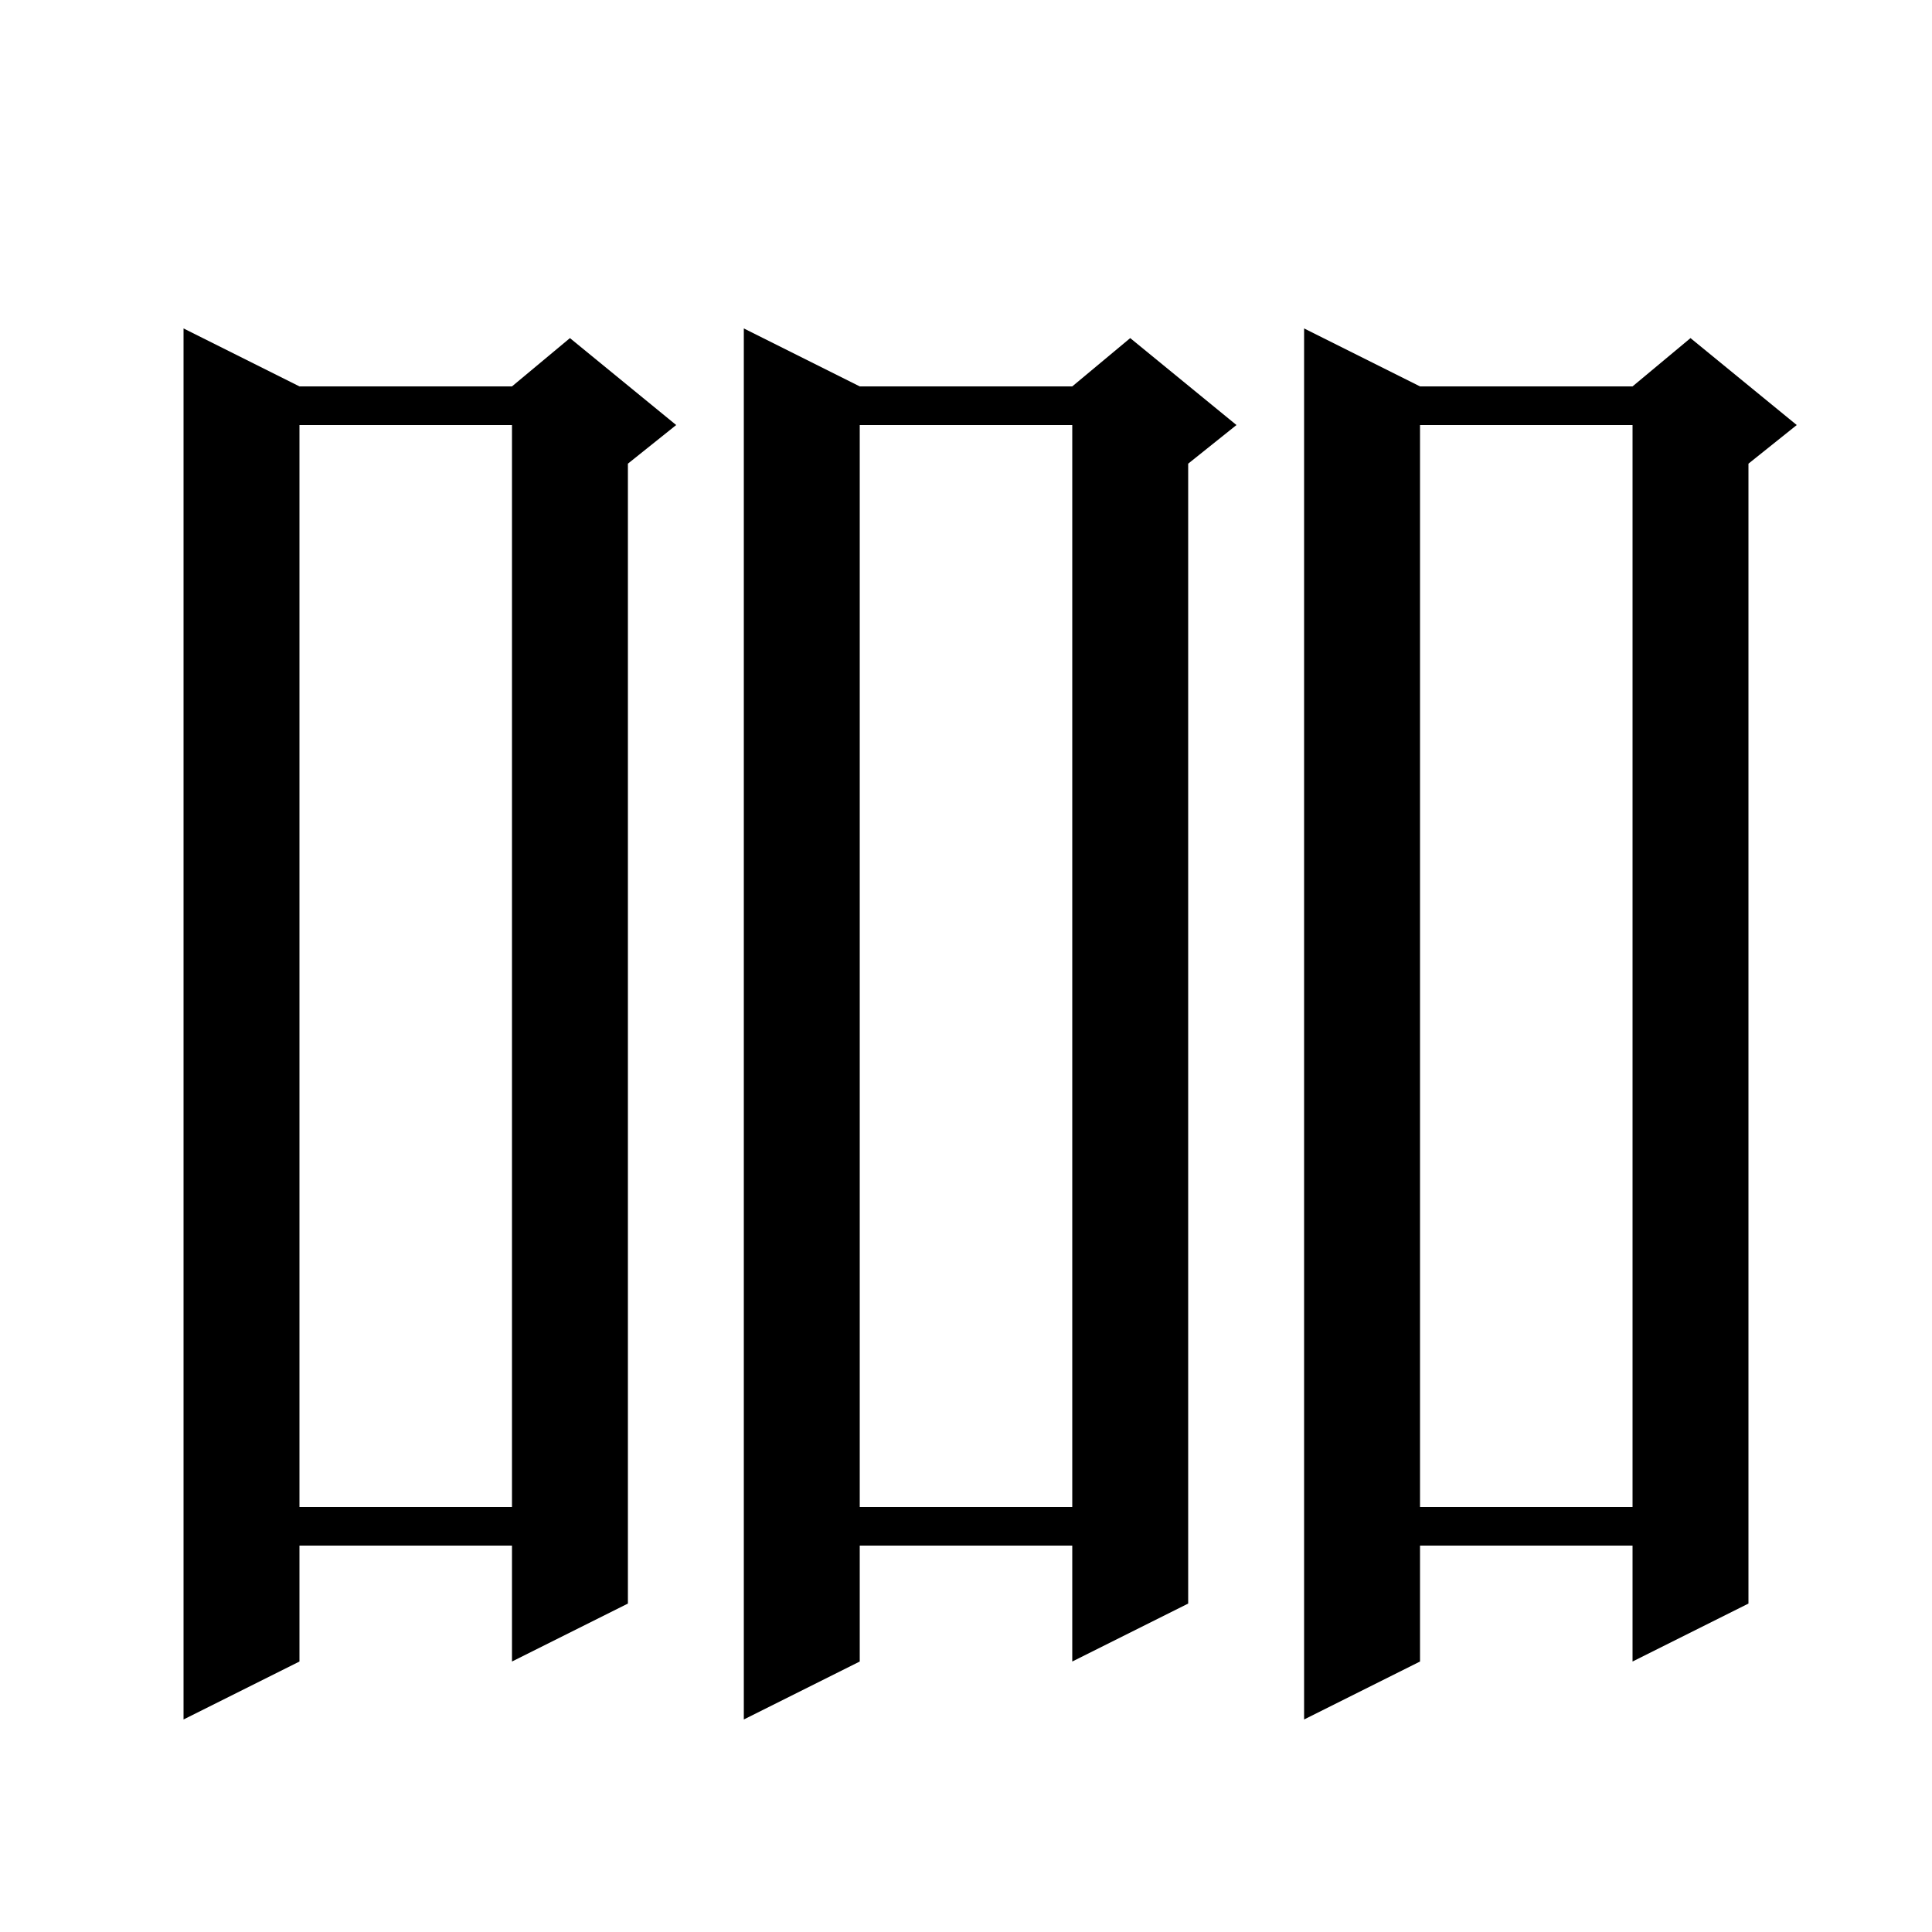
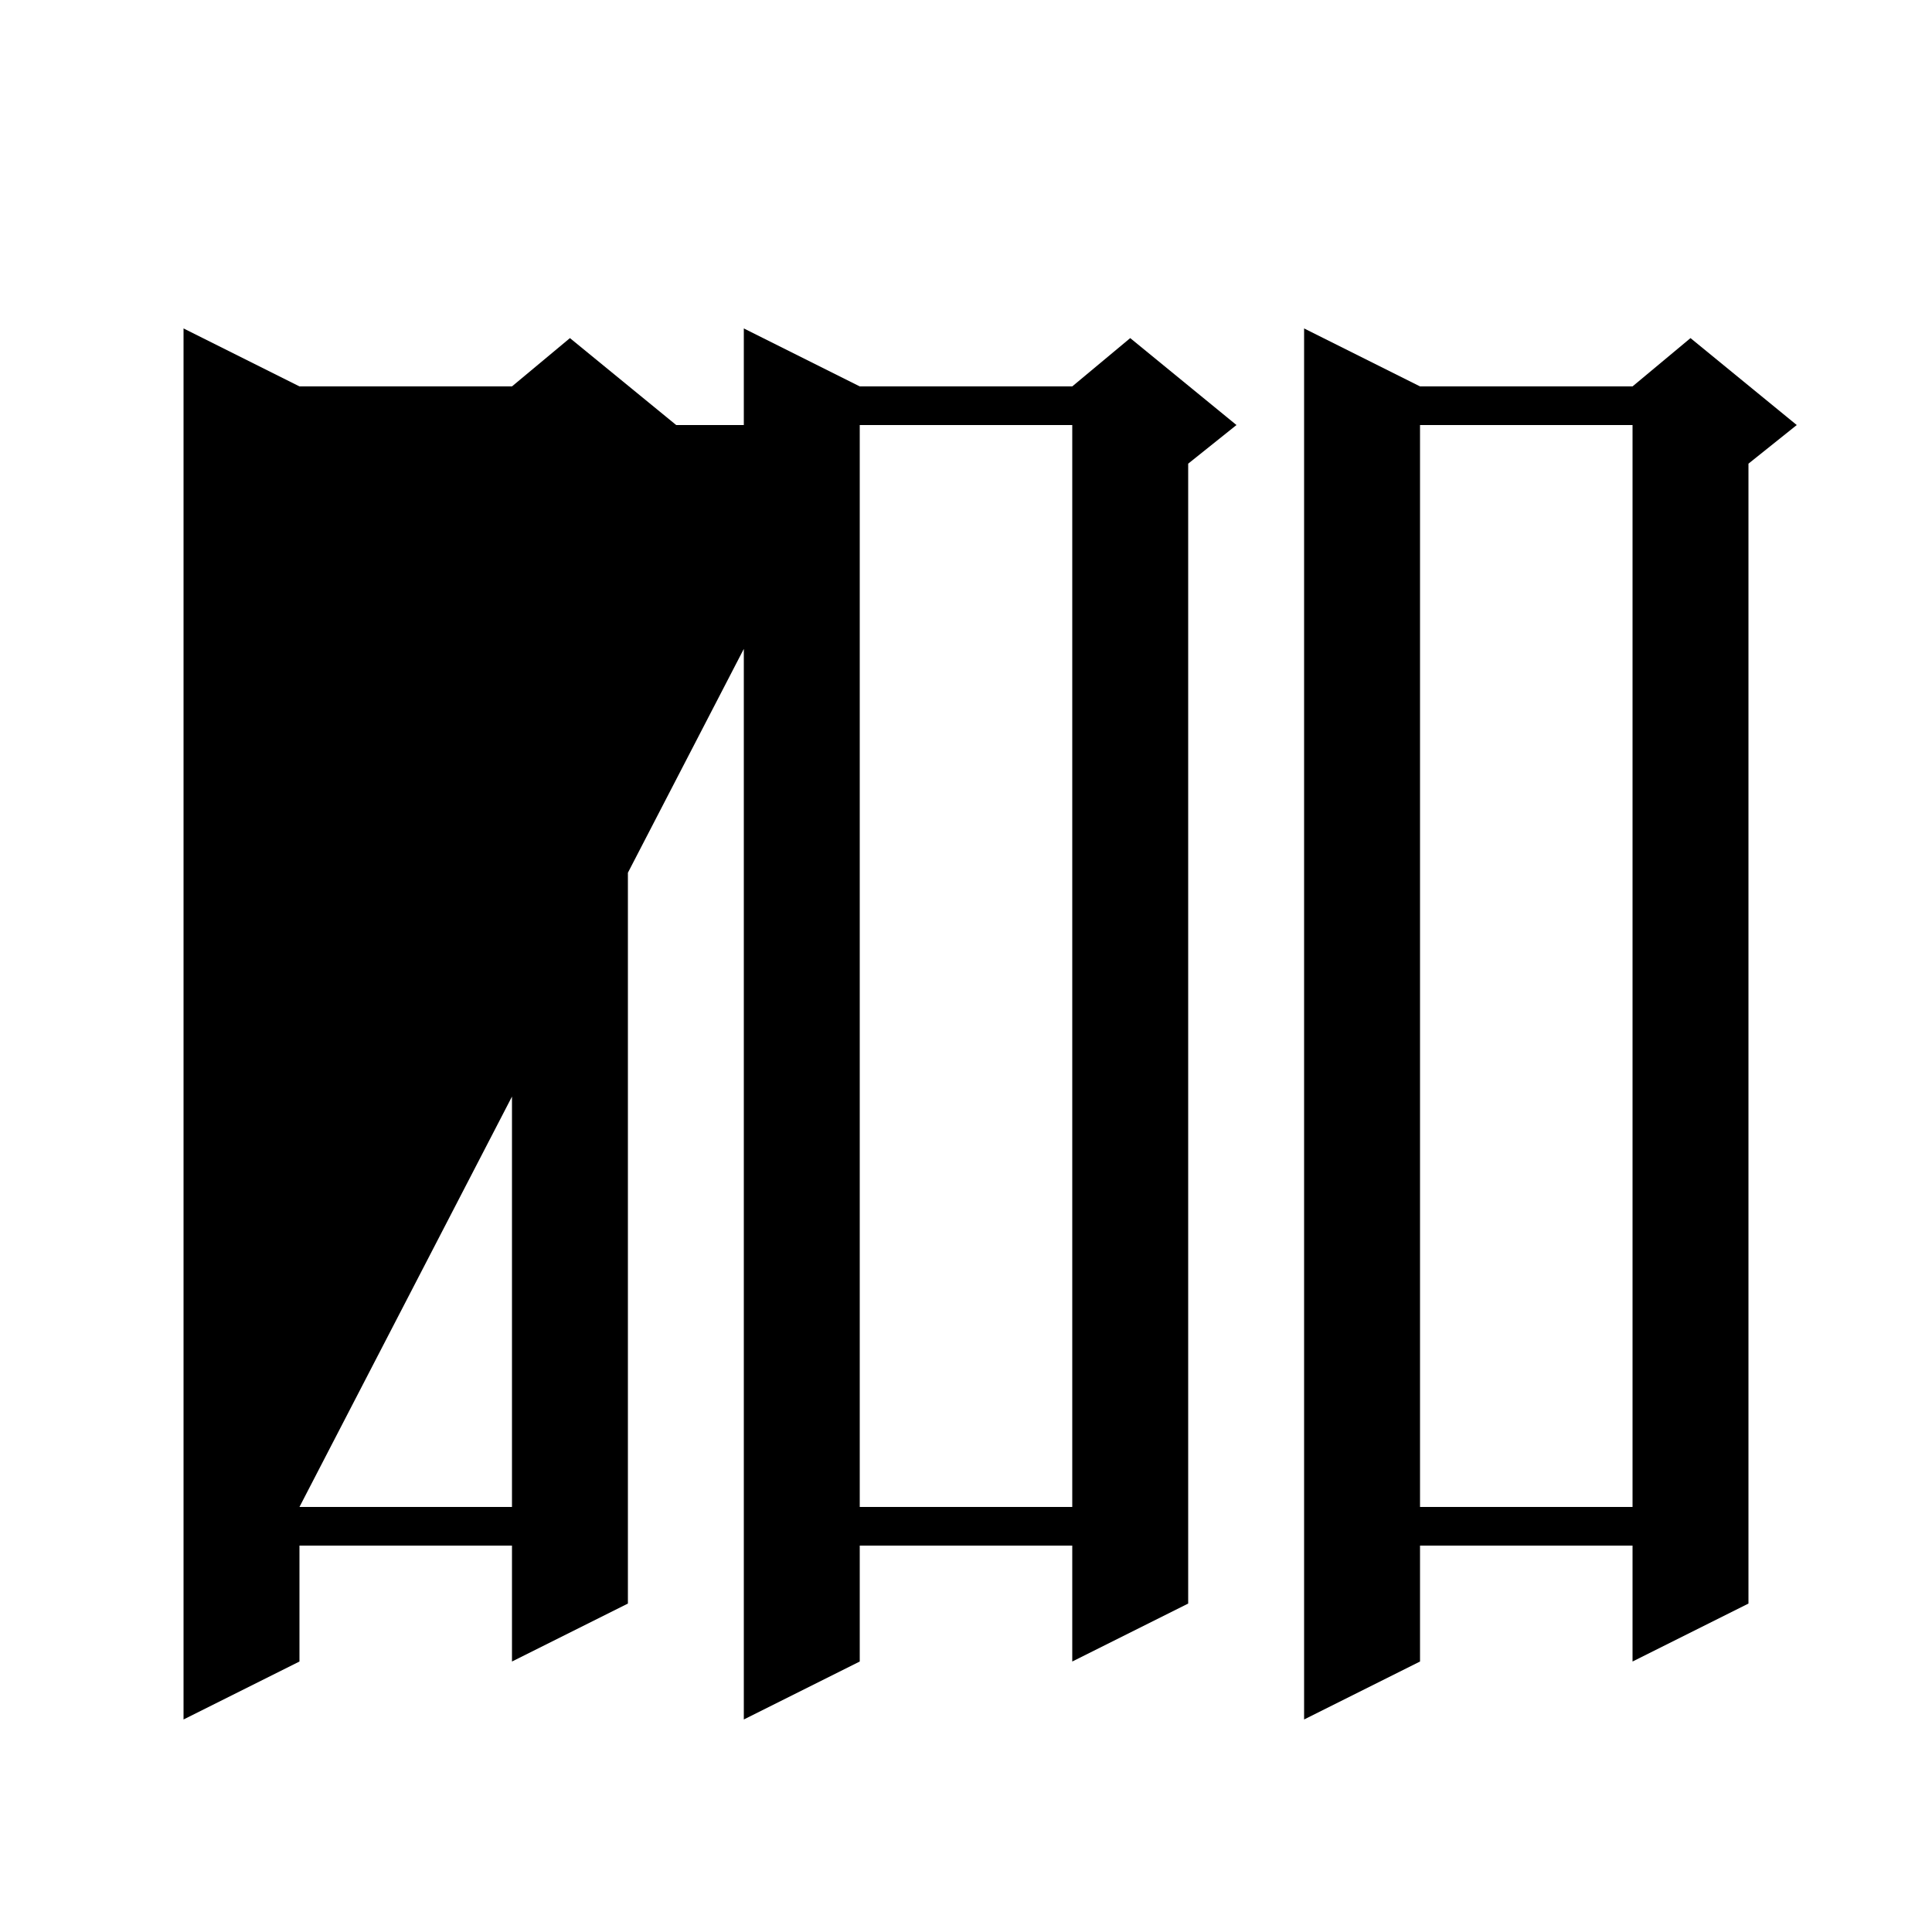
<svg xmlns="http://www.w3.org/2000/svg" version="1.1" baseProfile="full" viewBox="0 0 200 200" width="200" height="200">
  <g fill="black">
-     <path d="M 31.0 40.0 L 53.0 40.0 L 59.0 35.0 L 70.0 44.0 L 65.0 48.0 L 65.0 166.0 L 53.0 172.0 L 53.0 160.0 L 31.0 160.0 L 31.0 172.0 L 19.0 178.0 L 19.0 34.0 Z M 89.0 40.0 L 111.0 40.0 L 117.0 35.0 L 128.0 44.0 L 123.0 48.0 L 123.0 166.0 L 111.0 172.0 L 111.0 160.0 L 89.0 160.0 L 89.0 172.0 L 77.0 178.0 L 77.0 34.0 Z M 147.0 40.0 L 169.0 40.0 L 175.0 35.0 L 186.0 44.0 L 181.0 48.0 L 181.0 166.0 L 169.0 172.0 L 169.0 160.0 L 147.0 160.0 L 147.0 172.0 L 135.0 178.0 L 135.0 34.0 Z M 147.0 44.0 L 147.0 156.0 L 169.0 156.0 L 169.0 44.0 Z M 89.0 44.0 L 89.0 156.0 L 111.0 156.0 L 111.0 44.0 Z M 31.0 44.0 L 31.0 156.0 L 53.0 156.0 L 53.0 44.0 Z " />
+     <path d="M 31.0 40.0 L 53.0 40.0 L 59.0 35.0 L 70.0 44.0 L 65.0 48.0 L 65.0 166.0 L 53.0 172.0 L 53.0 160.0 L 31.0 160.0 L 31.0 172.0 L 19.0 178.0 L 19.0 34.0 Z M 89.0 40.0 L 111.0 40.0 L 117.0 35.0 L 128.0 44.0 L 123.0 48.0 L 123.0 166.0 L 111.0 172.0 L 111.0 160.0 L 89.0 160.0 L 89.0 172.0 L 77.0 178.0 L 77.0 34.0 Z M 147.0 40.0 L 169.0 40.0 L 175.0 35.0 L 186.0 44.0 L 181.0 48.0 L 181.0 166.0 L 169.0 172.0 L 169.0 160.0 L 147.0 160.0 L 147.0 172.0 L 135.0 178.0 L 135.0 34.0 Z M 147.0 44.0 L 147.0 156.0 L 169.0 156.0 L 169.0 44.0 Z M 89.0 44.0 L 89.0 156.0 L 111.0 156.0 L 111.0 44.0 Z L 31.0 156.0 L 53.0 156.0 L 53.0 44.0 Z " />
  </g>
</svg>